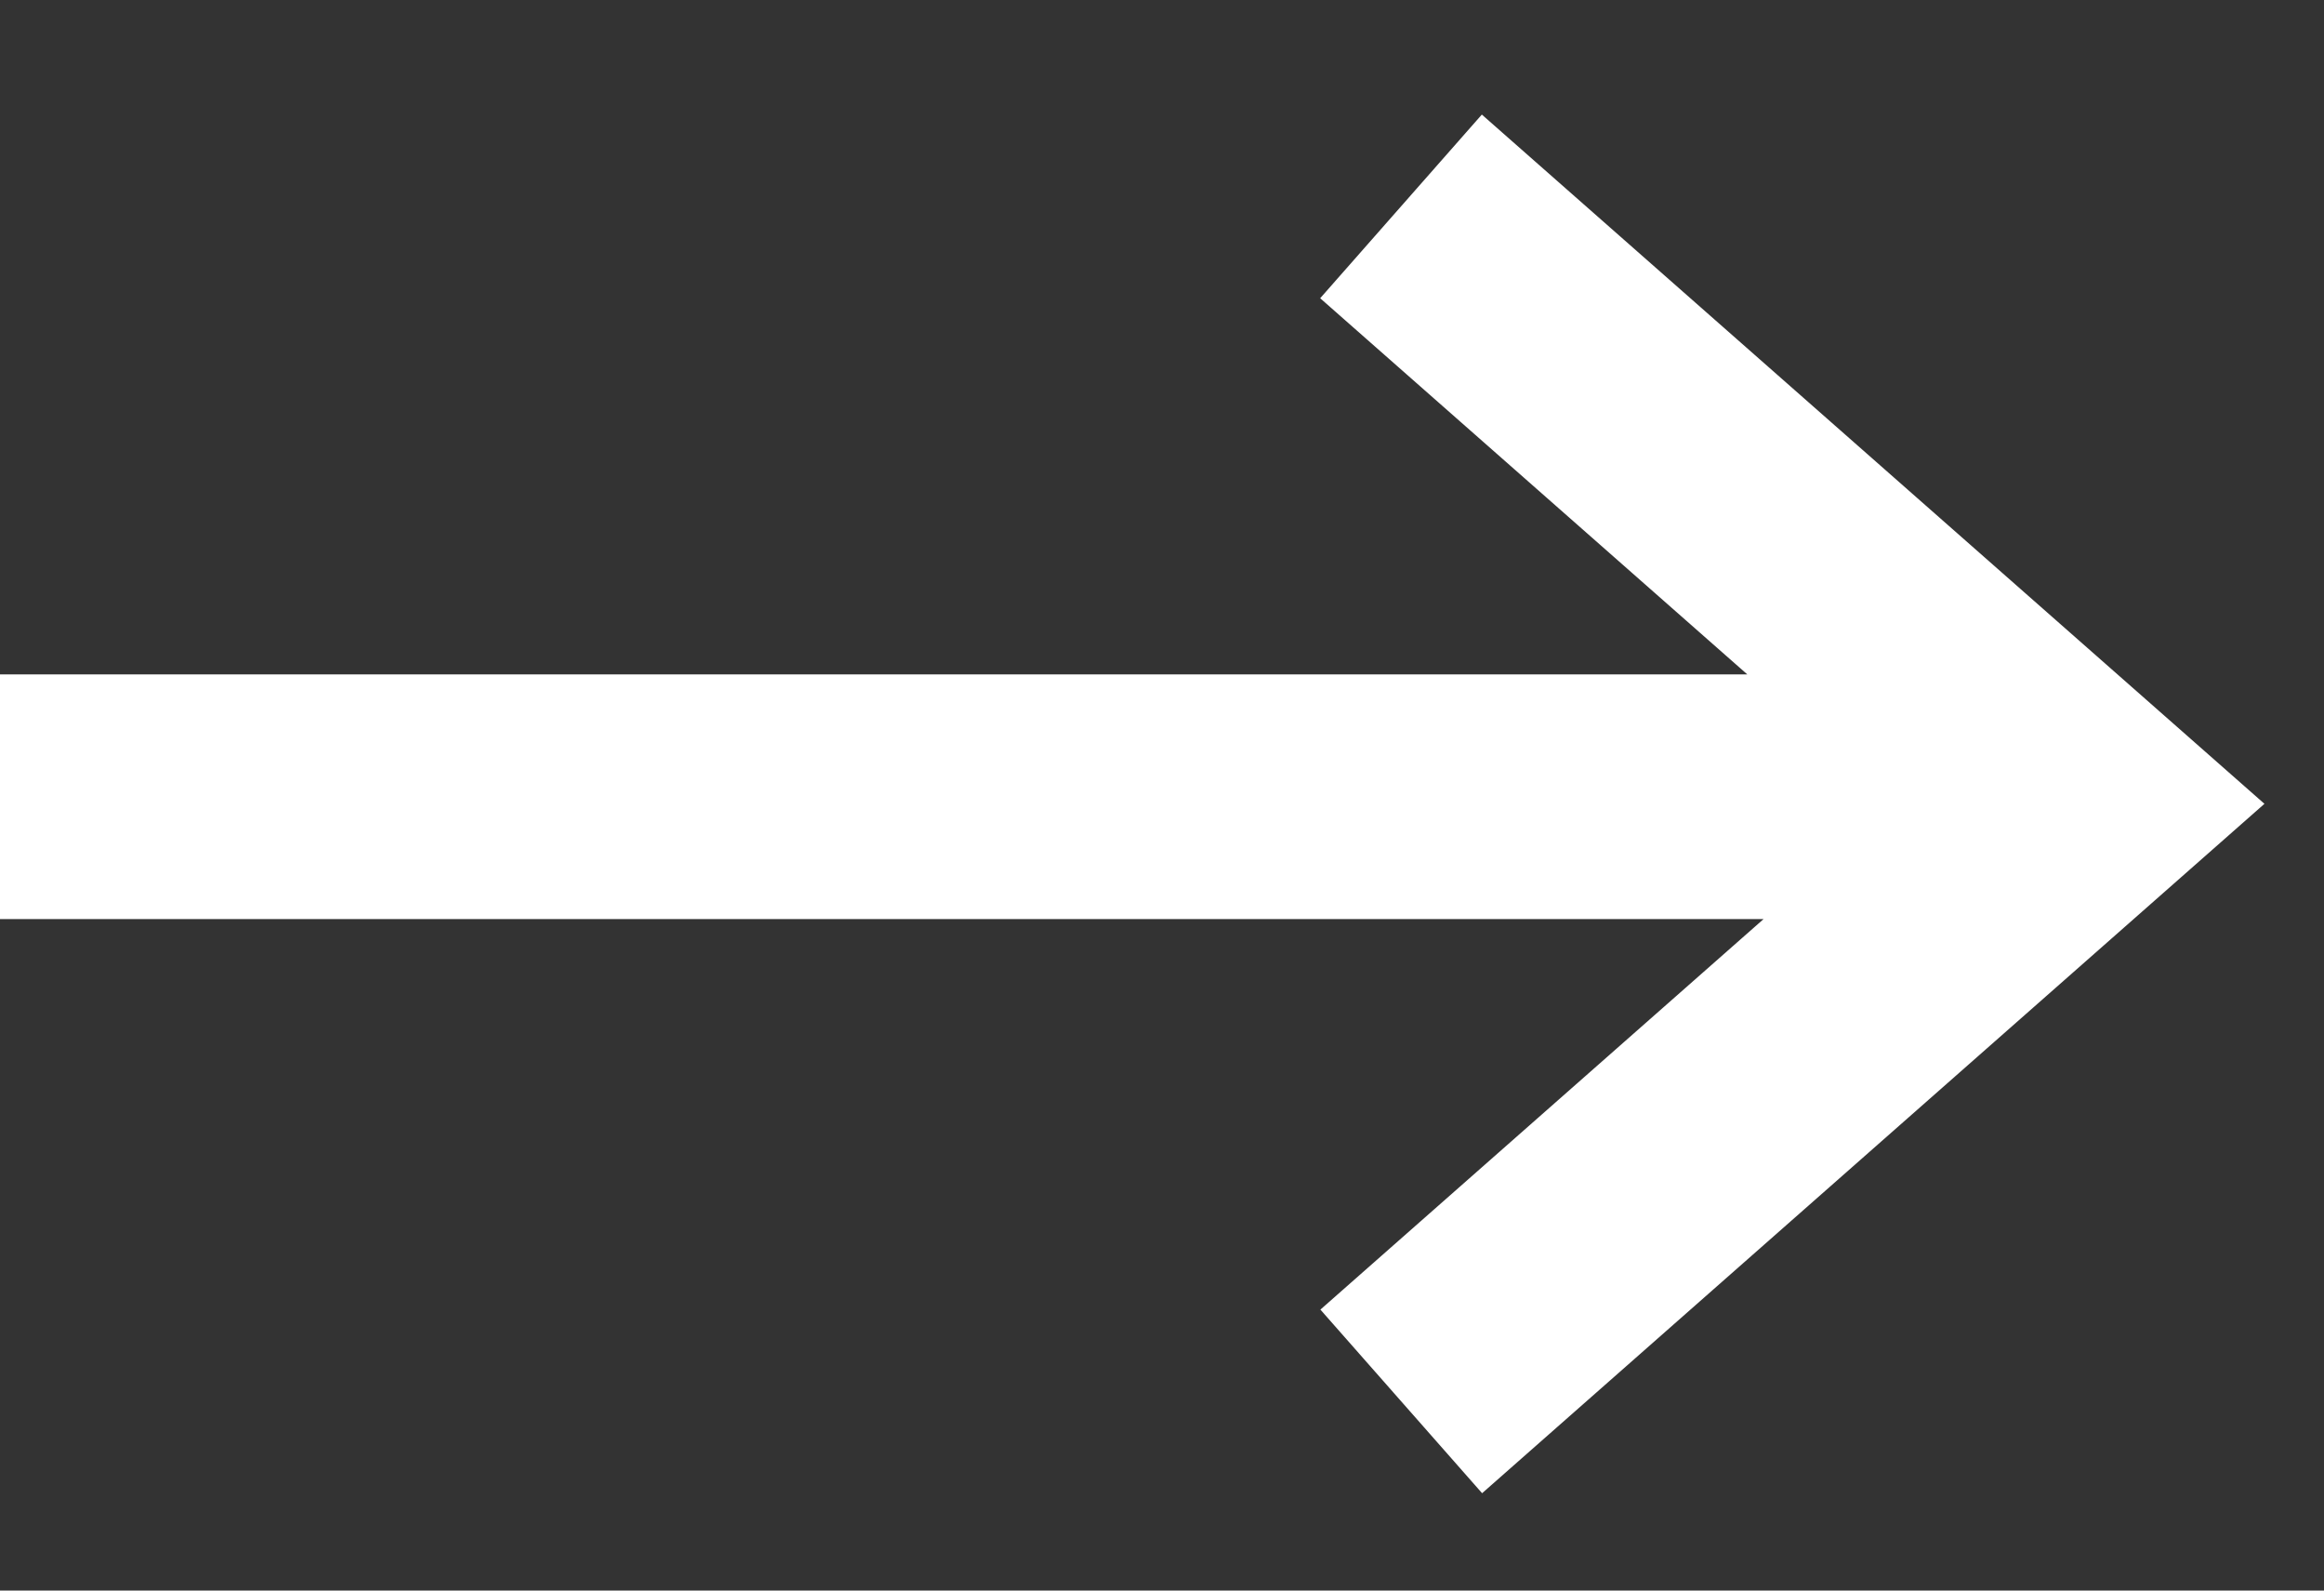
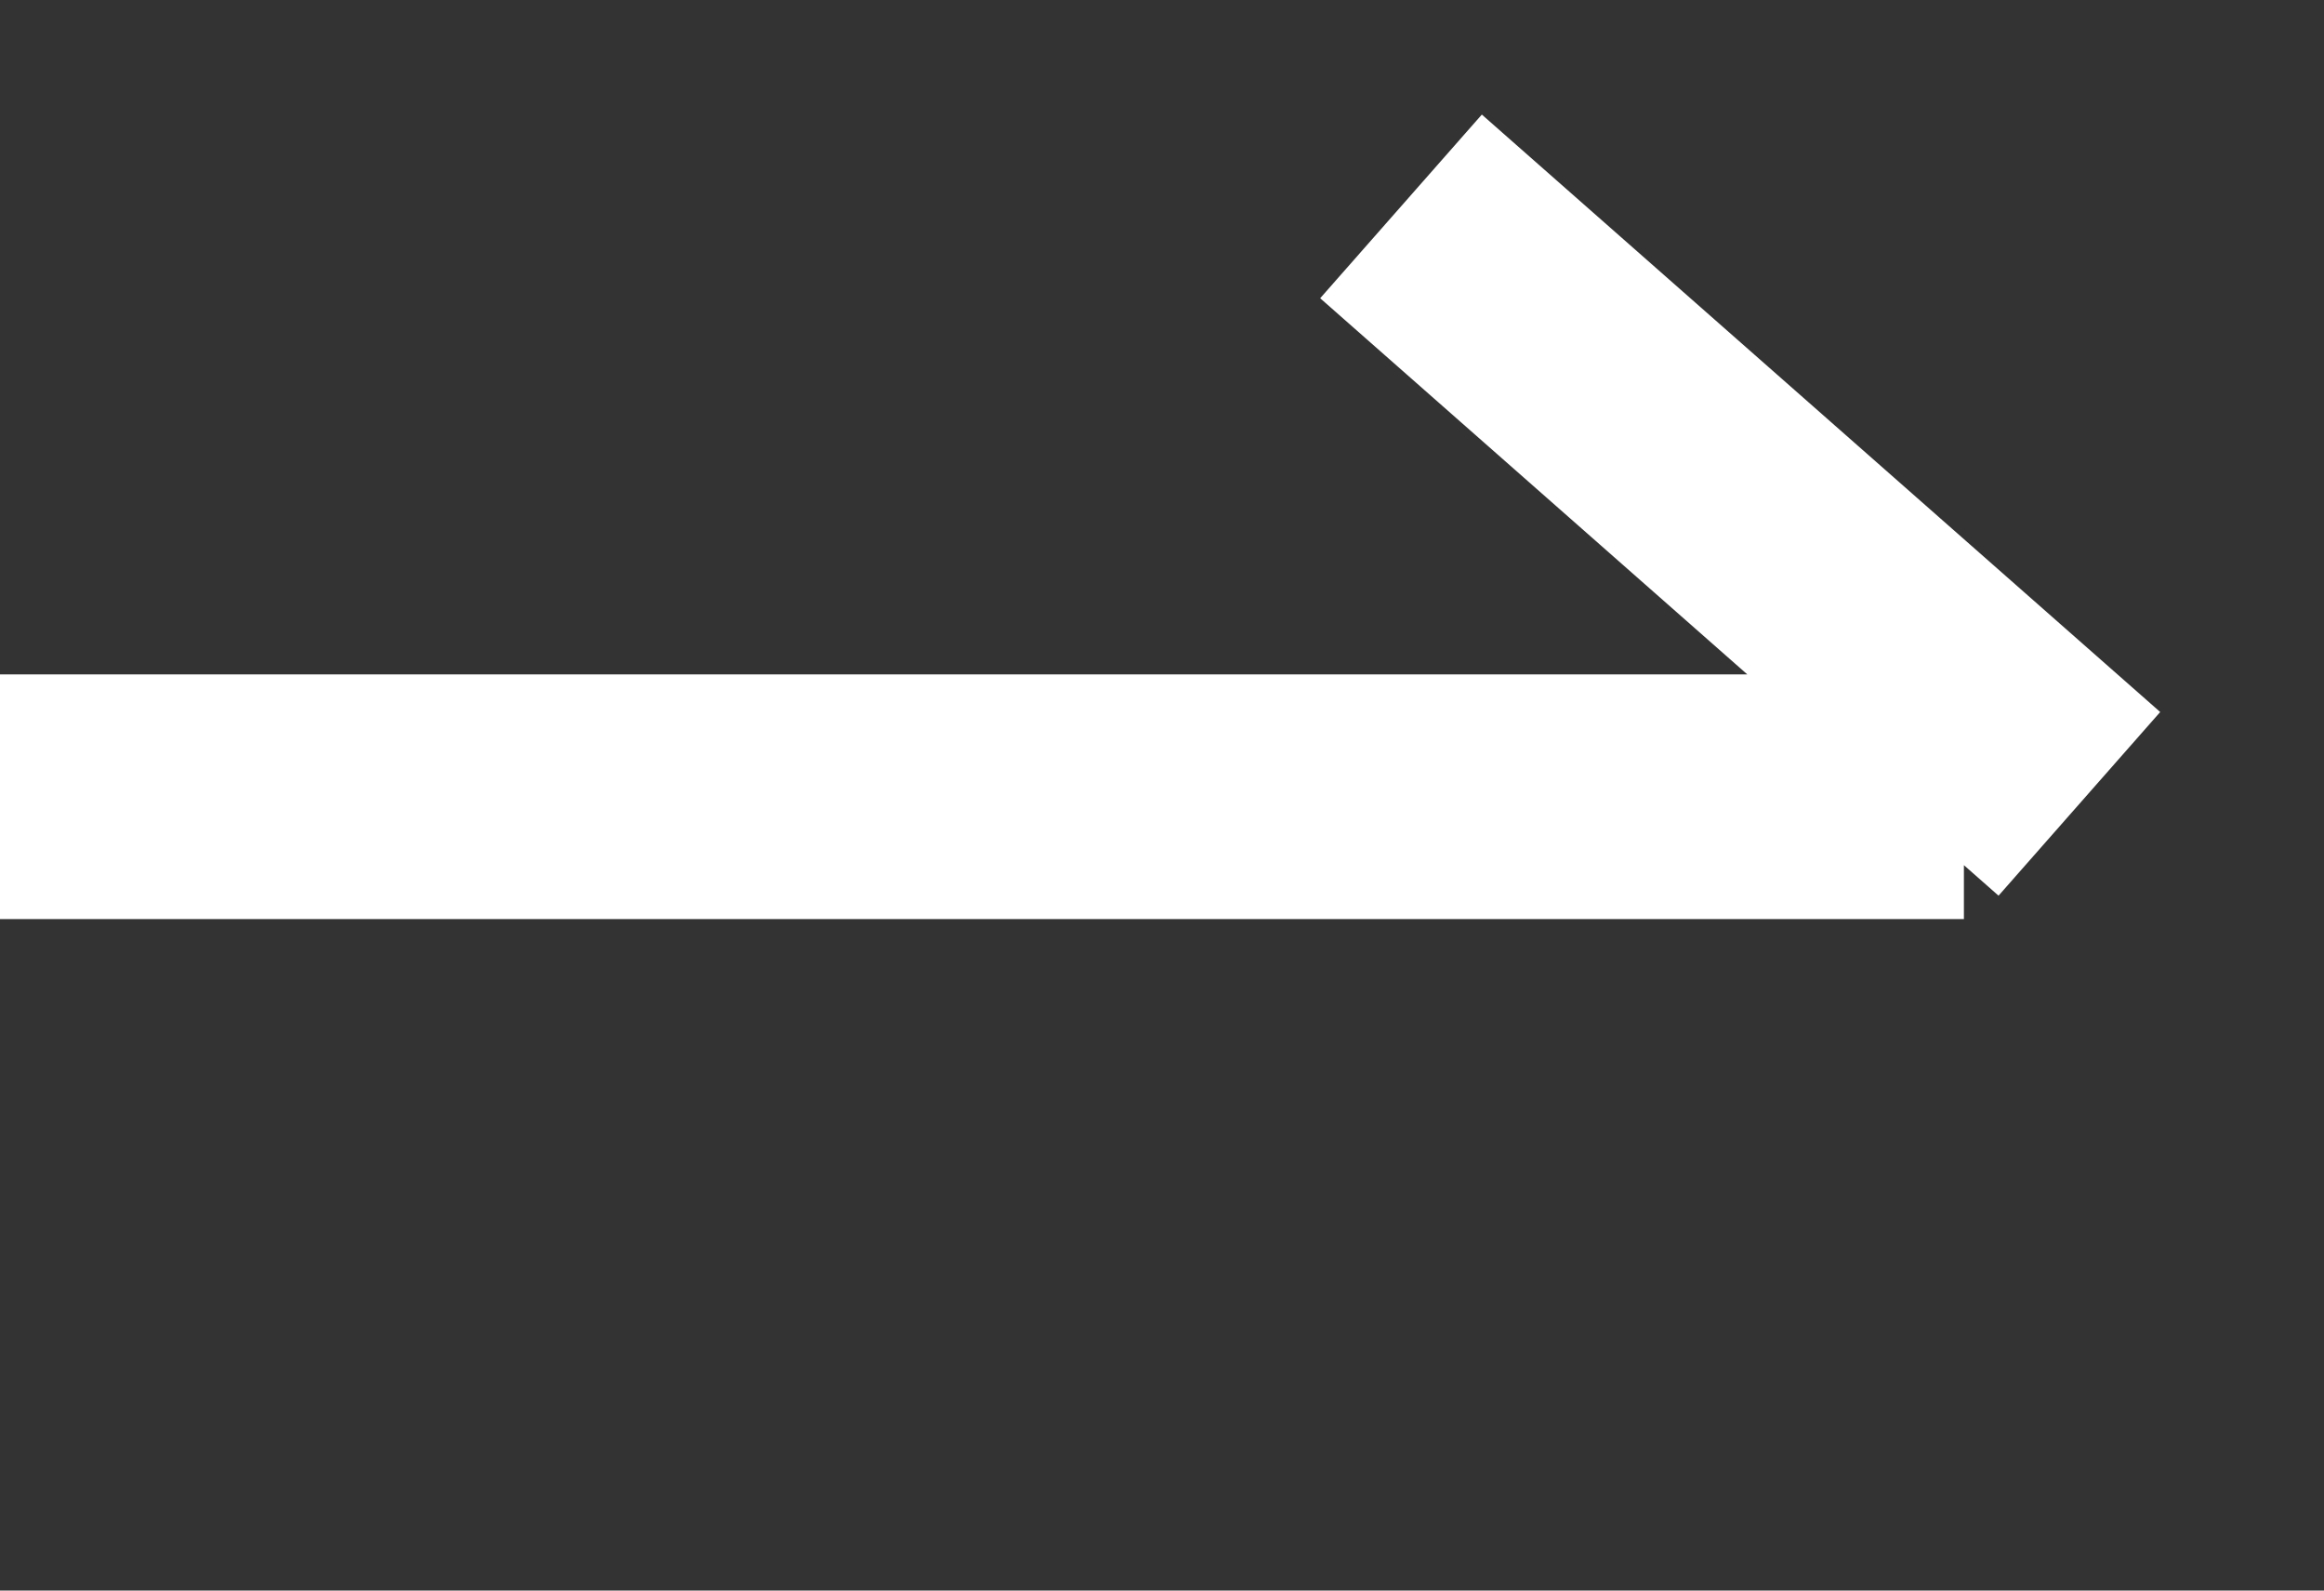
<svg xmlns="http://www.w3.org/2000/svg" width="19" height="13" fill="none">
  <rect width="100%" height="100%" fill="#333333" stroke="none" />
-   <path d="M11.454 1.687L17 6.57l-5.544 4.884M0 6.512h16.056" stroke="#fff" stroke-width="2" />
+   <path d="M11.454 1.687L17 6.57M0 6.512h16.056" stroke="#fff" stroke-width="2" />
</svg>